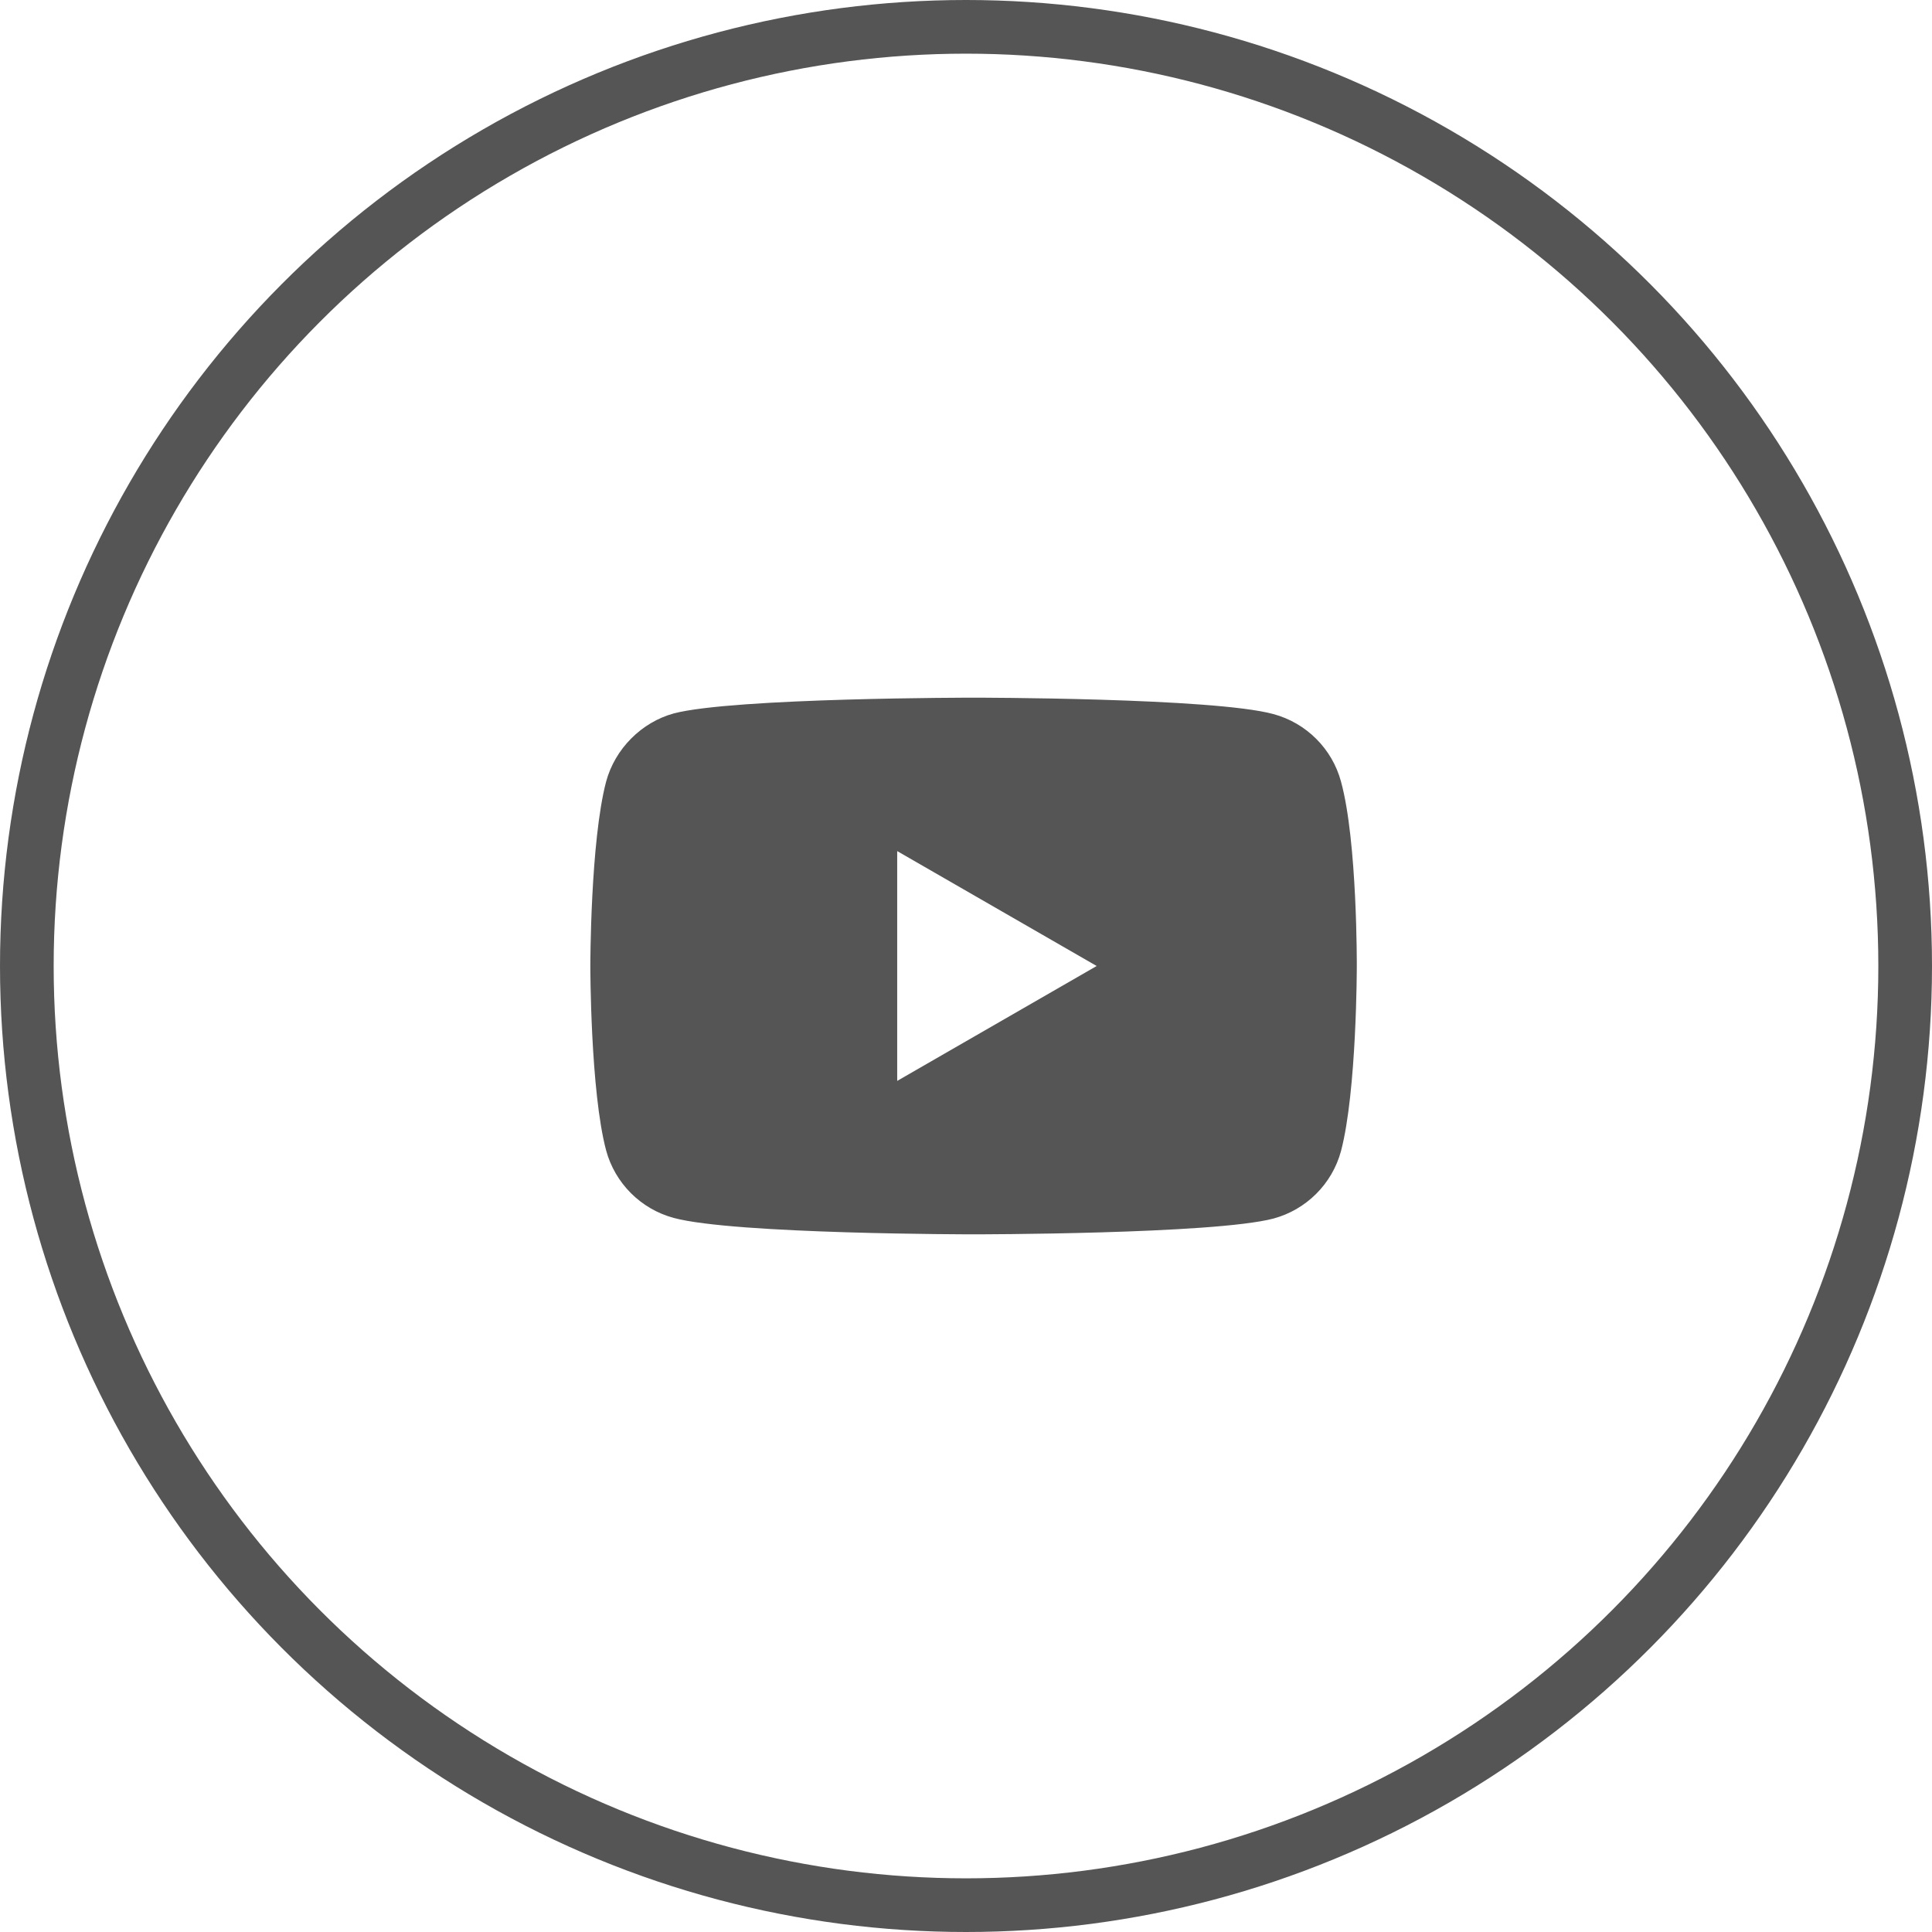
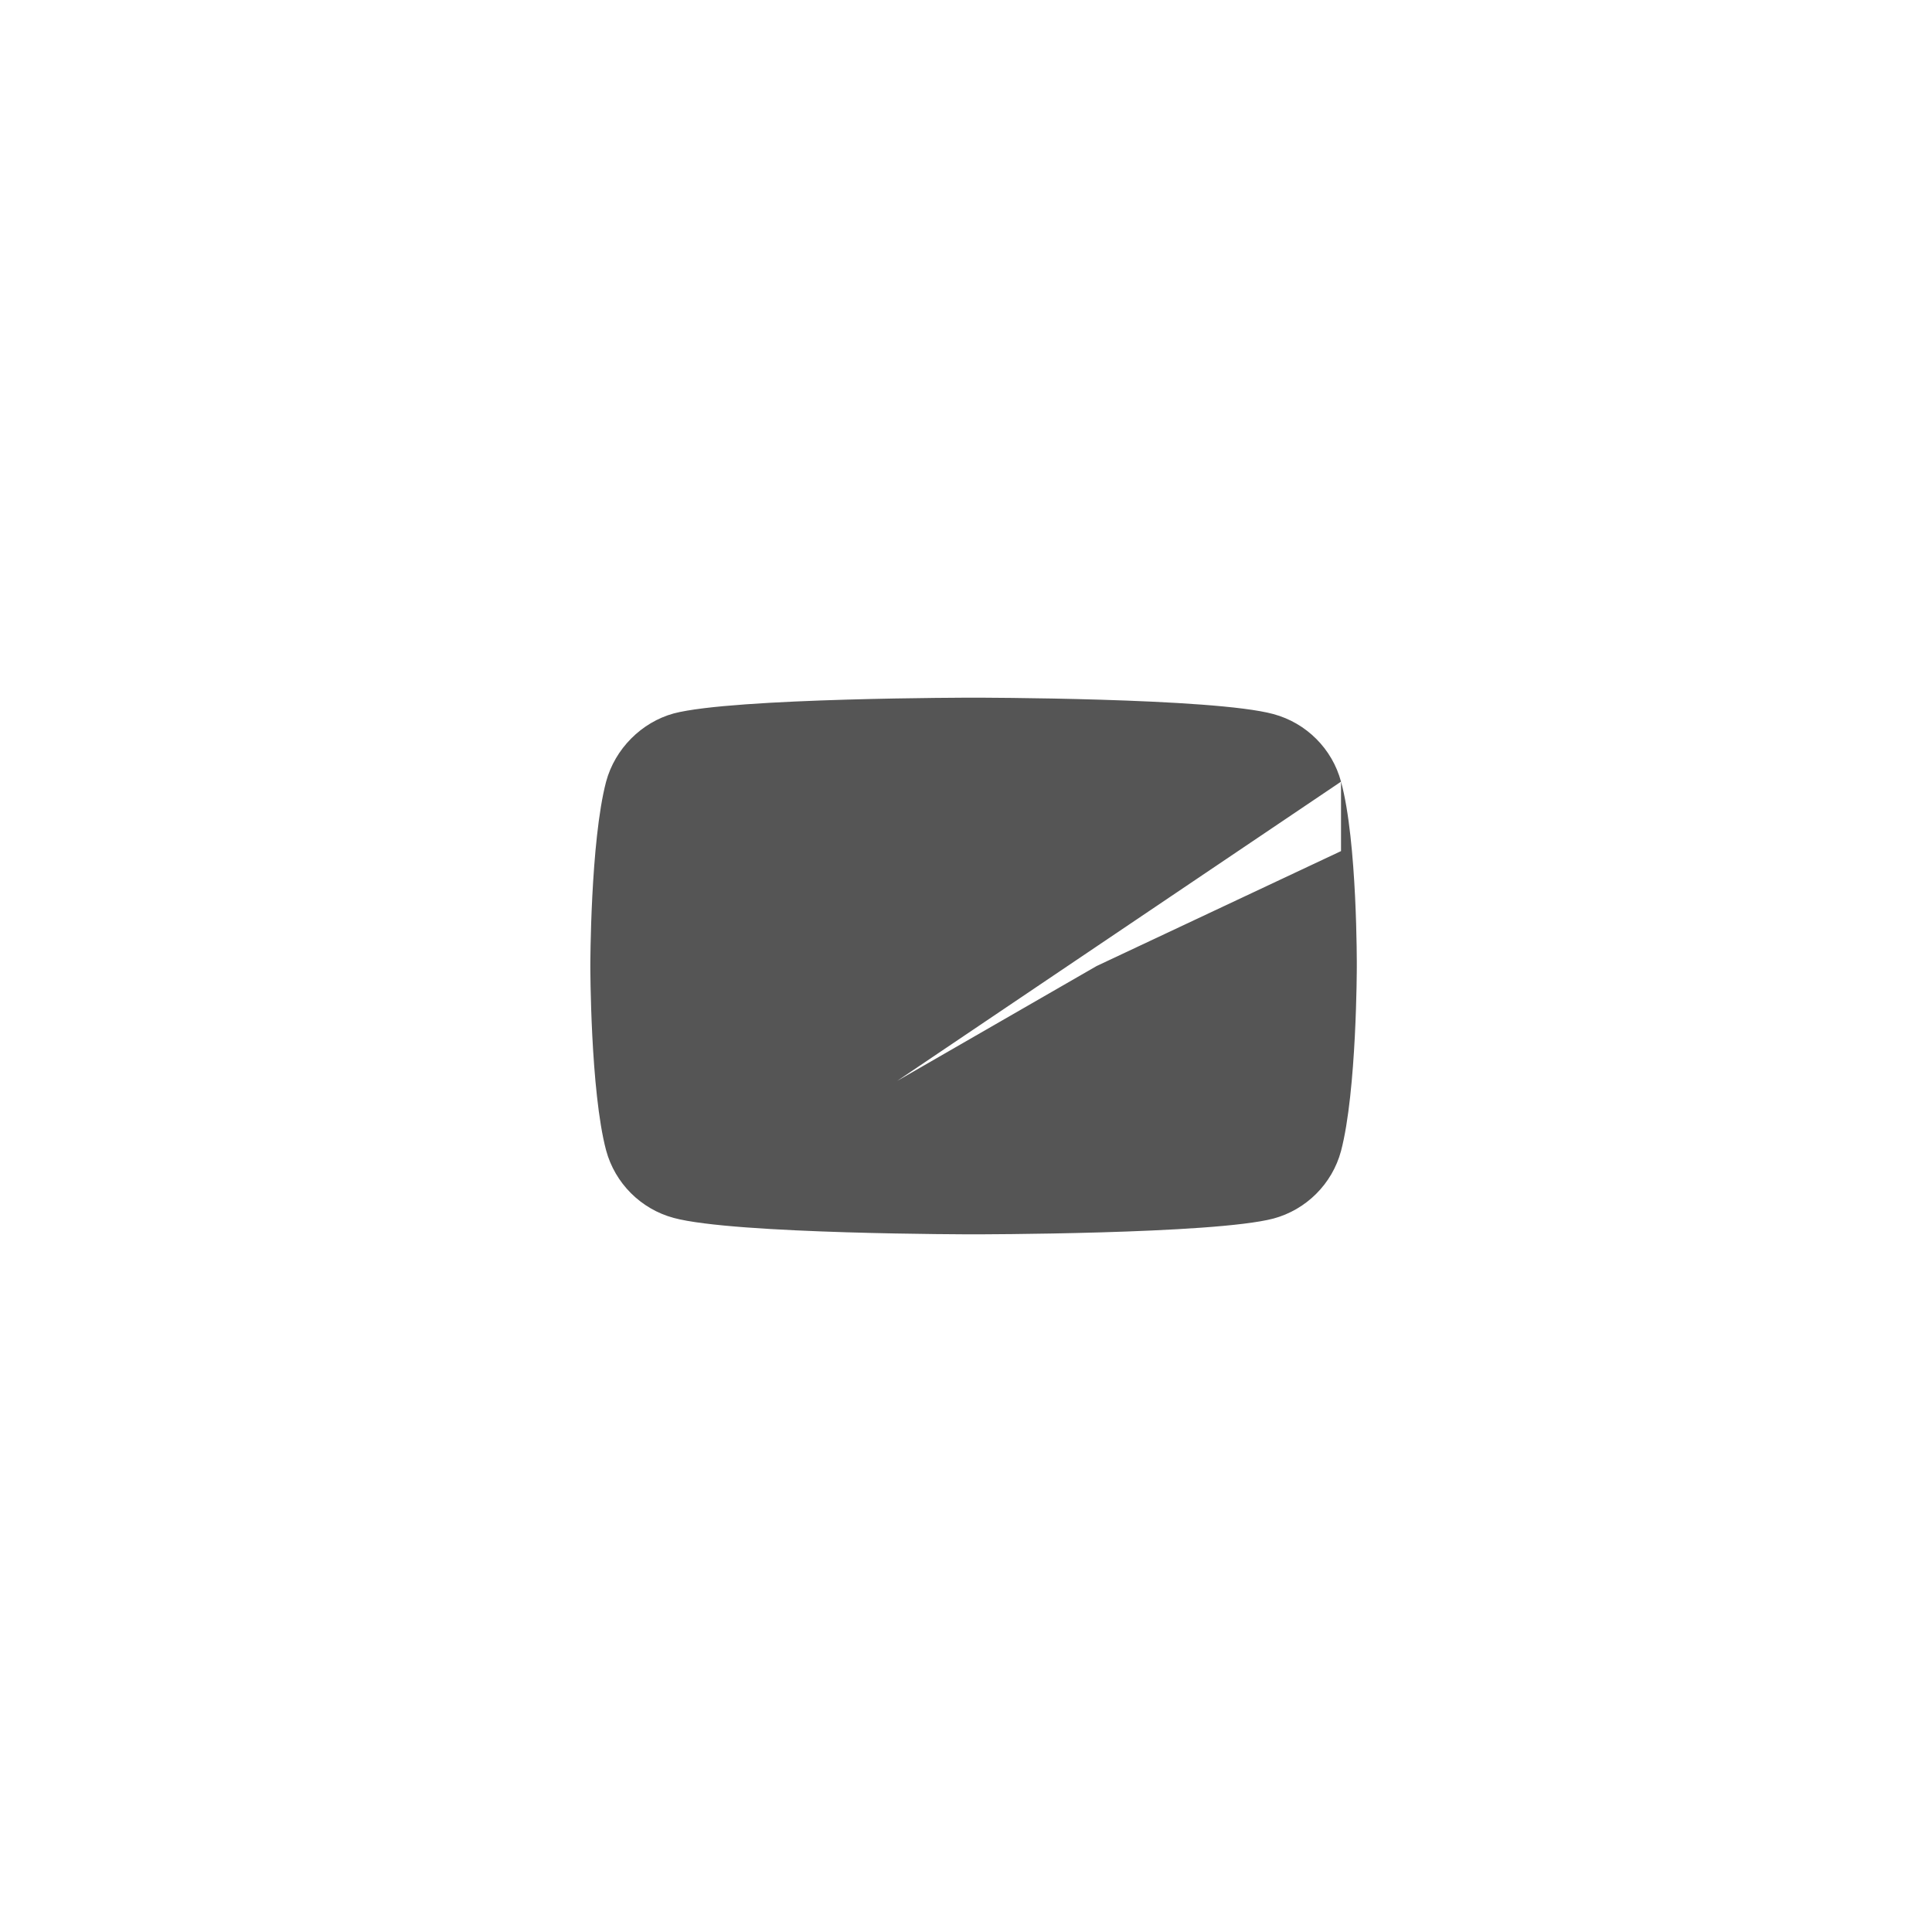
<svg xmlns="http://www.w3.org/2000/svg" width="36" height="36" viewBox="0 0 36 36" fill="none">
-   <circle cx="18" cy="18" r="17.5" stroke="#555555" />
-   <path d="M24.988 14.565C24.824 13.953 24.341 13.471 23.729 13.306C22.612 13 18.141 13 18.141 13C18.141 13 13.671 13 12.553 13.294C11.953 13.459 11.459 13.953 11.294 14.565C11 15.682 11 18 11 18C11 18 11 20.329 11.294 21.435C11.459 22.047 11.941 22.529 12.553 22.694C13.682 23 18.141 23 18.141 23C18.141 23 22.612 23 23.729 22.706C24.341 22.541 24.824 22.059 24.988 21.447C25.282 20.329 25.282 18.012 25.282 18.012C25.282 18.012 25.294 15.682 24.988 14.565ZM16.718 20.141V15.859L20.435 18L16.718 20.141Z" fill="#555555" />
+   <path d="M24.988 14.565C24.824 13.953 24.341 13.471 23.729 13.306C22.612 13 18.141 13 18.141 13C18.141 13 13.671 13 12.553 13.294C11.953 13.459 11.459 13.953 11.294 14.565C11 15.682 11 18 11 18C11 18 11 20.329 11.294 21.435C11.459 22.047 11.941 22.529 12.553 22.694C13.682 23 18.141 23 18.141 23C18.141 23 22.612 23 23.729 22.706C24.341 22.541 24.824 22.059 24.988 21.447C25.282 20.329 25.282 18.012 25.282 18.012C25.282 18.012 25.294 15.682 24.988 14.565ZV15.859L20.435 18L16.718 20.141Z" fill="#555555" />
</svg>